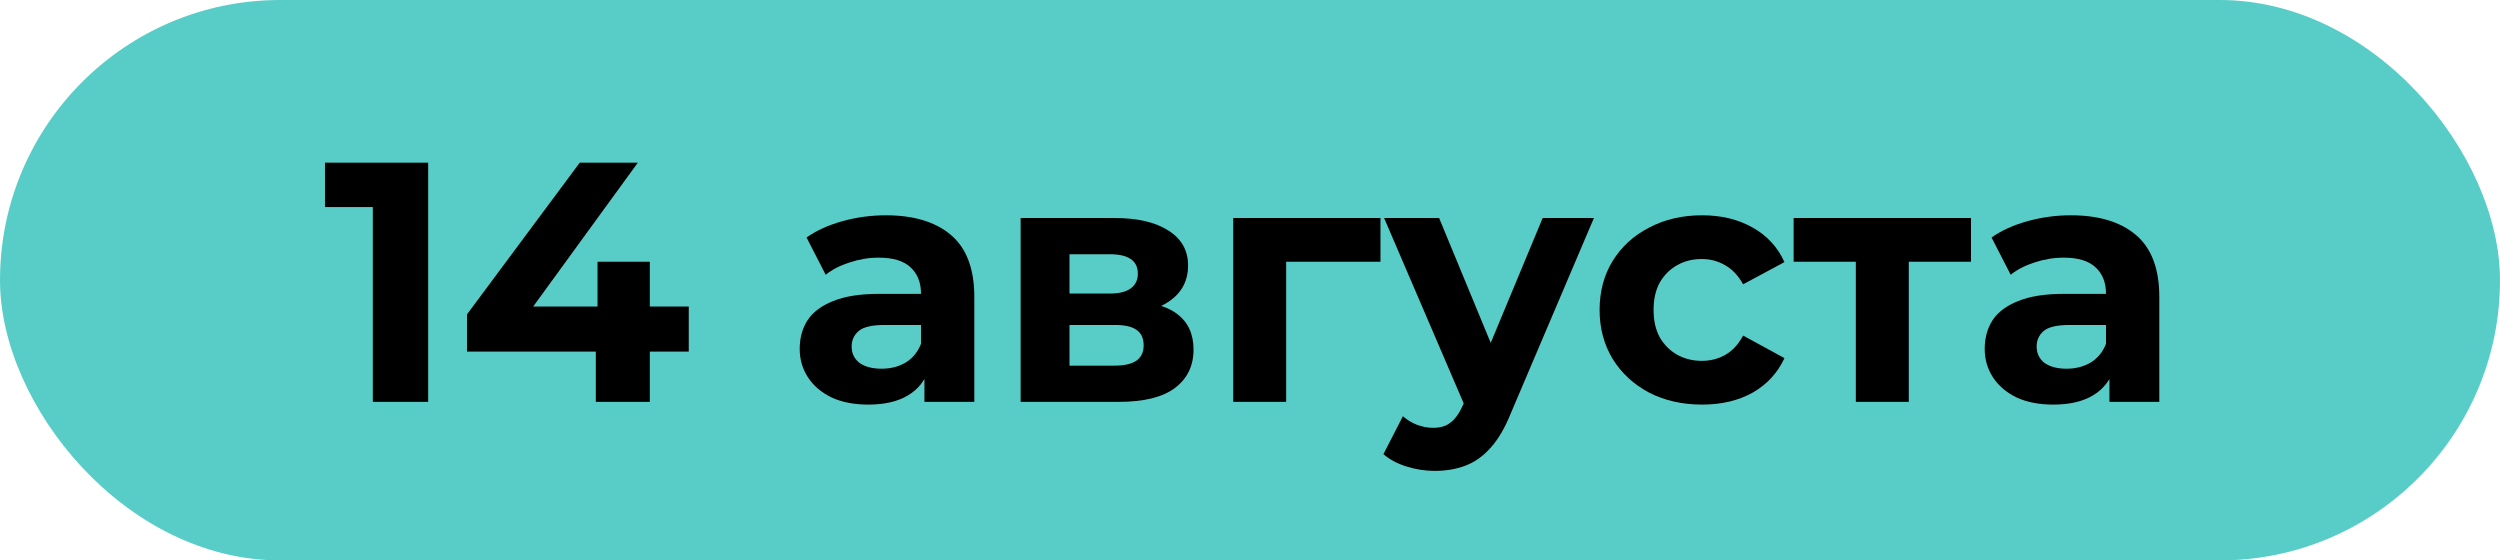
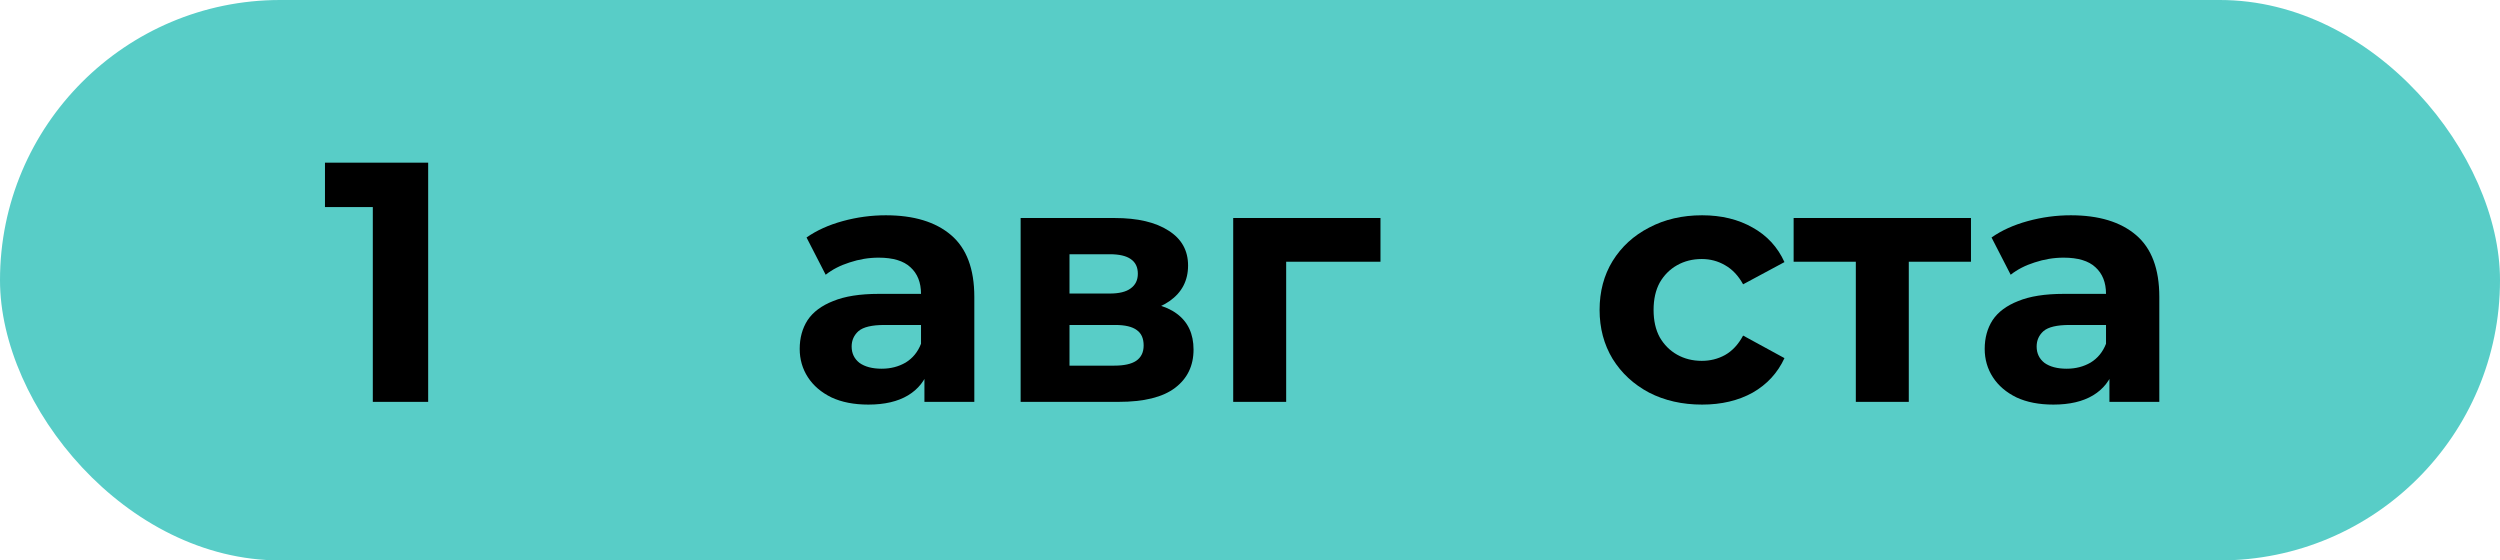
<svg xmlns="http://www.w3.org/2000/svg" width="1829" height="410" viewBox="0 0 1829 410" fill="none">
  <rect width="1829" height="410" rx="205" fill="#58CDC7" />
  <path d="M272.75 294V134L290.25 151.5H237.75V119H313.25V294H272.75Z" fill="black" />
-   <path d="M341.65 257.25V230L424.15 119H466.65L385.9 230L366.15 224.25H503.9V257.25H341.65ZM435.9 294V257.25L437.15 224.25V191.5H475.4V294H435.9Z" fill="black" />
  <path d="M676.314 294V267.75L673.814 262V215C673.814 206.667 671.231 200.167 666.064 195.5C661.064 190.833 653.314 188.5 642.814 188.5C635.648 188.5 628.564 189.667 621.564 192C614.731 194.167 608.898 197.167 604.064 201L590.064 173.75C597.398 168.583 606.231 164.583 616.564 161.75C626.898 158.917 637.398 157.5 648.064 157.5C668.564 157.5 684.481 162.333 695.814 172C707.148 181.667 712.814 196.75 712.814 217.25V294H676.314ZM635.314 296C624.814 296 615.814 294.25 608.314 290.75C600.814 287.083 595.064 282.167 591.064 276C587.064 269.833 585.064 262.917 585.064 255.25C585.064 247.25 586.981 240.25 590.814 234.25C594.814 228.25 601.064 223.583 609.564 220.25C618.064 216.75 629.148 215 642.814 215H678.564V237.75H647.064C637.898 237.75 631.564 239.25 628.064 242.25C624.731 245.25 623.064 249 623.064 253.5C623.064 258.5 624.981 262.5 628.814 265.5C632.814 268.333 638.231 269.75 645.064 269.75C651.564 269.75 657.398 268.25 662.564 265.25C667.731 262.083 671.481 257.5 673.814 251.5L679.814 269.5C676.981 278.167 671.814 284.75 664.314 289.25C656.814 293.75 647.148 296 635.314 296Z" fill="black" />
  <path d="M746.693 294V159.5H815.443C832.277 159.5 845.443 162.583 854.943 168.75C864.443 174.75 869.193 183.25 869.193 194.25C869.193 205.25 864.693 213.917 855.693 220.25C846.86 226.417 835.11 229.5 820.443 229.5L824.443 220.5C840.777 220.5 852.943 223.5 860.943 229.5C869.11 235.5 873.193 244.25 873.193 255.75C873.193 267.583 868.693 276.917 859.693 283.75C850.693 290.583 836.943 294 818.443 294H746.693ZM782.443 267.5H815.193C822.36 267.5 827.693 266.333 831.193 264C834.86 261.5 836.693 257.75 836.693 252.75C836.693 247.583 835.027 243.833 831.693 241.5C828.36 239 823.11 237.75 815.943 237.75H782.443V267.5ZM782.443 214.75H811.943C818.777 214.75 823.86 213.5 827.193 211C830.693 208.5 832.443 204.917 832.443 200.25C832.443 195.417 830.693 191.833 827.193 189.5C823.86 187.167 818.777 186 811.943 186H782.443V214.75Z" fill="black" />
  <path d="M902.211 294V159.5H1009.96V191.5H932.211L940.961 183V294H902.211Z" fill="black" />
-   <path d="M1049.61 344.5C1042.61 344.5 1035.69 343.417 1028.86 341.25C1022.03 339.083 1016.44 336.083 1012.11 332.25L1026.36 304.5C1029.36 307.167 1032.78 309.25 1036.61 310.75C1040.61 312.25 1044.53 313 1048.36 313C1053.86 313 1058.19 311.667 1061.36 309C1064.69 306.5 1067.69 302.25 1070.36 296.25L1077.36 279.75L1080.36 275.5L1128.61 159.5H1166.11L1105.36 302.25C1101.03 313.083 1096.03 321.583 1090.36 327.75C1084.86 333.917 1078.69 338.25 1071.86 340.75C1065.19 343.25 1057.78 344.5 1049.61 344.5ZM1072.61 299.25L1012.61 159.5H1052.86L1099.36 272L1072.61 299.25Z" fill="black" />
-   <path d="M1245.26 296C1230.76 296 1217.85 293.083 1206.51 287.25C1195.18 281.25 1186.26 273 1179.76 262.5C1173.43 252 1170.26 240.083 1170.26 226.75C1170.26 213.25 1173.43 201.333 1179.76 191C1186.26 180.5 1195.18 172.333 1206.51 166.5C1217.85 160.5 1230.76 157.5 1245.26 157.5C1259.43 157.5 1271.76 160.5 1282.26 166.5C1292.76 172.333 1300.51 180.75 1305.51 191.75L1275.26 208C1271.76 201.667 1267.35 197 1262.01 194C1256.85 191 1251.18 189.5 1245.01 189.5C1238.35 189.5 1232.35 191 1227.01 194C1221.68 197 1217.43 201.25 1214.26 206.75C1211.26 212.25 1209.76 218.917 1209.76 226.75C1209.76 234.583 1211.26 241.25 1214.26 246.75C1217.43 252.25 1221.68 256.5 1227.01 259.5C1232.35 262.5 1238.35 264 1245.01 264C1251.18 264 1256.85 262.583 1262.01 259.75C1267.35 256.75 1271.76 252 1275.26 245.5L1305.51 262C1300.51 272.833 1292.76 281.25 1282.26 287.25C1271.76 293.083 1259.43 296 1245.26 296Z" fill="black" />
+   <path d="M1245.26 296C1230.76 296 1217.85 293.083 1206.51 287.25C1195.18 281.25 1186.26 273 1179.76 262.5C1173.43 252 1170.26 240.083 1170.26 226.75C1170.26 213.25 1173.43 201.333 1179.76 191C1186.26 180.5 1195.18 172.333 1206.51 166.5C1217.85 160.5 1230.76 157.5 1245.26 157.5C1259.43 157.5 1271.76 160.5 1282.26 166.5C1292.76 172.333 1300.51 180.75 1305.51 191.75L1275.26 208C1271.76 201.667 1267.35 197 1262.01 194C1256.85 191 1251.18 189.5 1245.01 189.5C1238.35 189.5 1232.35 191 1227.01 194C1221.68 197 1217.43 201.25 1214.26 206.75C1211.26 212.25 1209.76 218.917 1209.76 226.75C1209.76 234.583 1211.26 241.25 1214.26 246.75C1217.43 252.25 1221.68 256.5 1227.01 259.5C1232.35 262.5 1238.35 264 1245.01 264C1251.18 264 1256.85 262.583 1262.01 259.75C1267.35 256.75 1271.76 252 1275.26 245.5L1305.51 262C1300.51 272.833 1292.76 281.25 1282.26 287.25C1271.76 293.083 1259.43 296 1245.26 296" fill="black" />
  <path d="M1357.72 294V182.5L1366.47 191.5H1312.22V159.5H1441.97V191.5H1387.72L1396.47 182.5V294H1357.72Z" fill="black" />
  <path d="M1543.26 294V267.75L1540.76 262V215C1540.76 206.667 1538.17 200.167 1533.01 195.5C1528.01 190.833 1520.26 188.5 1509.76 188.5C1502.59 188.5 1495.51 189.667 1488.51 192C1481.67 194.167 1475.84 197.167 1471.01 201L1457.01 173.75C1464.34 168.583 1473.17 164.583 1483.51 161.75C1493.84 158.917 1504.34 157.5 1515.01 157.5C1535.51 157.5 1551.42 162.333 1562.76 172C1574.09 181.667 1579.76 196.75 1579.76 217.25V294H1543.26ZM1502.26 296C1491.76 296 1482.76 294.25 1475.26 290.75C1467.76 287.083 1462.01 282.167 1458.01 276C1454.01 269.833 1452.01 262.917 1452.01 255.25C1452.01 247.25 1453.92 240.25 1457.76 234.25C1461.76 228.25 1468.01 223.583 1476.51 220.25C1485.01 216.75 1496.09 215 1509.76 215H1545.51V237.75H1514.01C1504.84 237.75 1498.51 239.25 1495.01 242.25C1491.67 245.25 1490.01 249 1490.01 253.5C1490.01 258.5 1491.92 262.5 1495.76 265.5C1499.76 268.333 1505.17 269.75 1512.01 269.75C1518.51 269.75 1524.34 268.25 1529.51 265.25C1534.67 262.083 1538.42 257.5 1540.76 251.5L1546.76 269.5C1543.92 278.167 1538.76 284.75 1531.26 289.25C1523.76 293.75 1514.09 296 1502.26 296Z" fill="black" />
</svg>